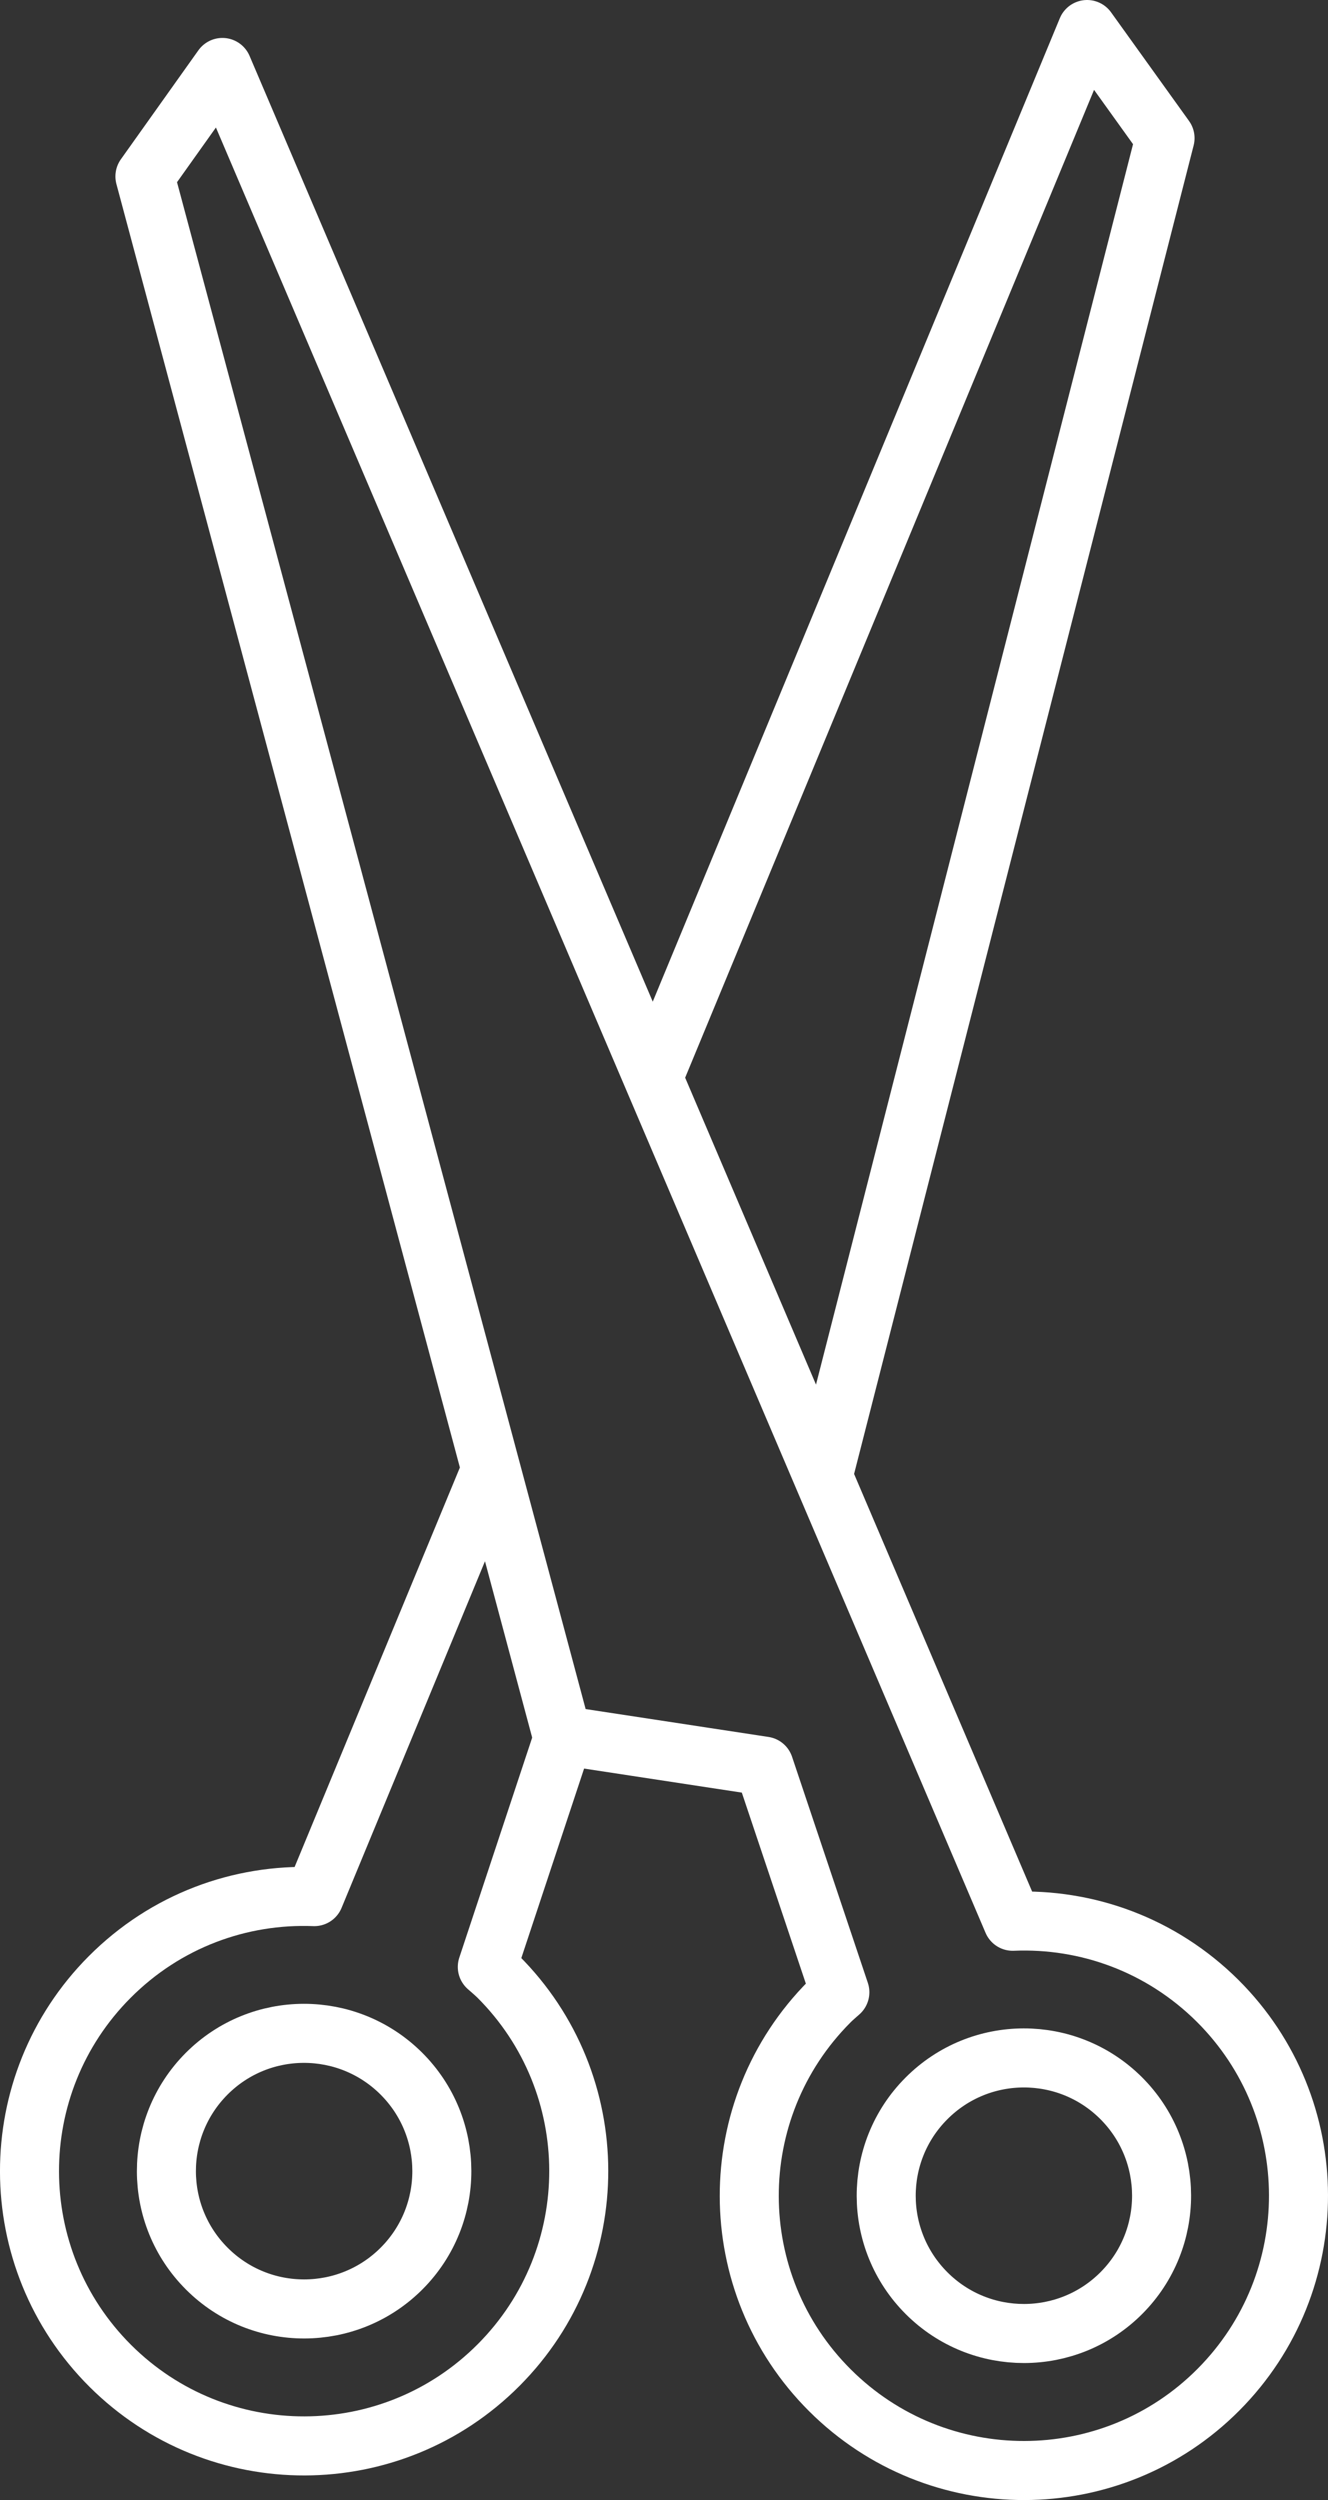
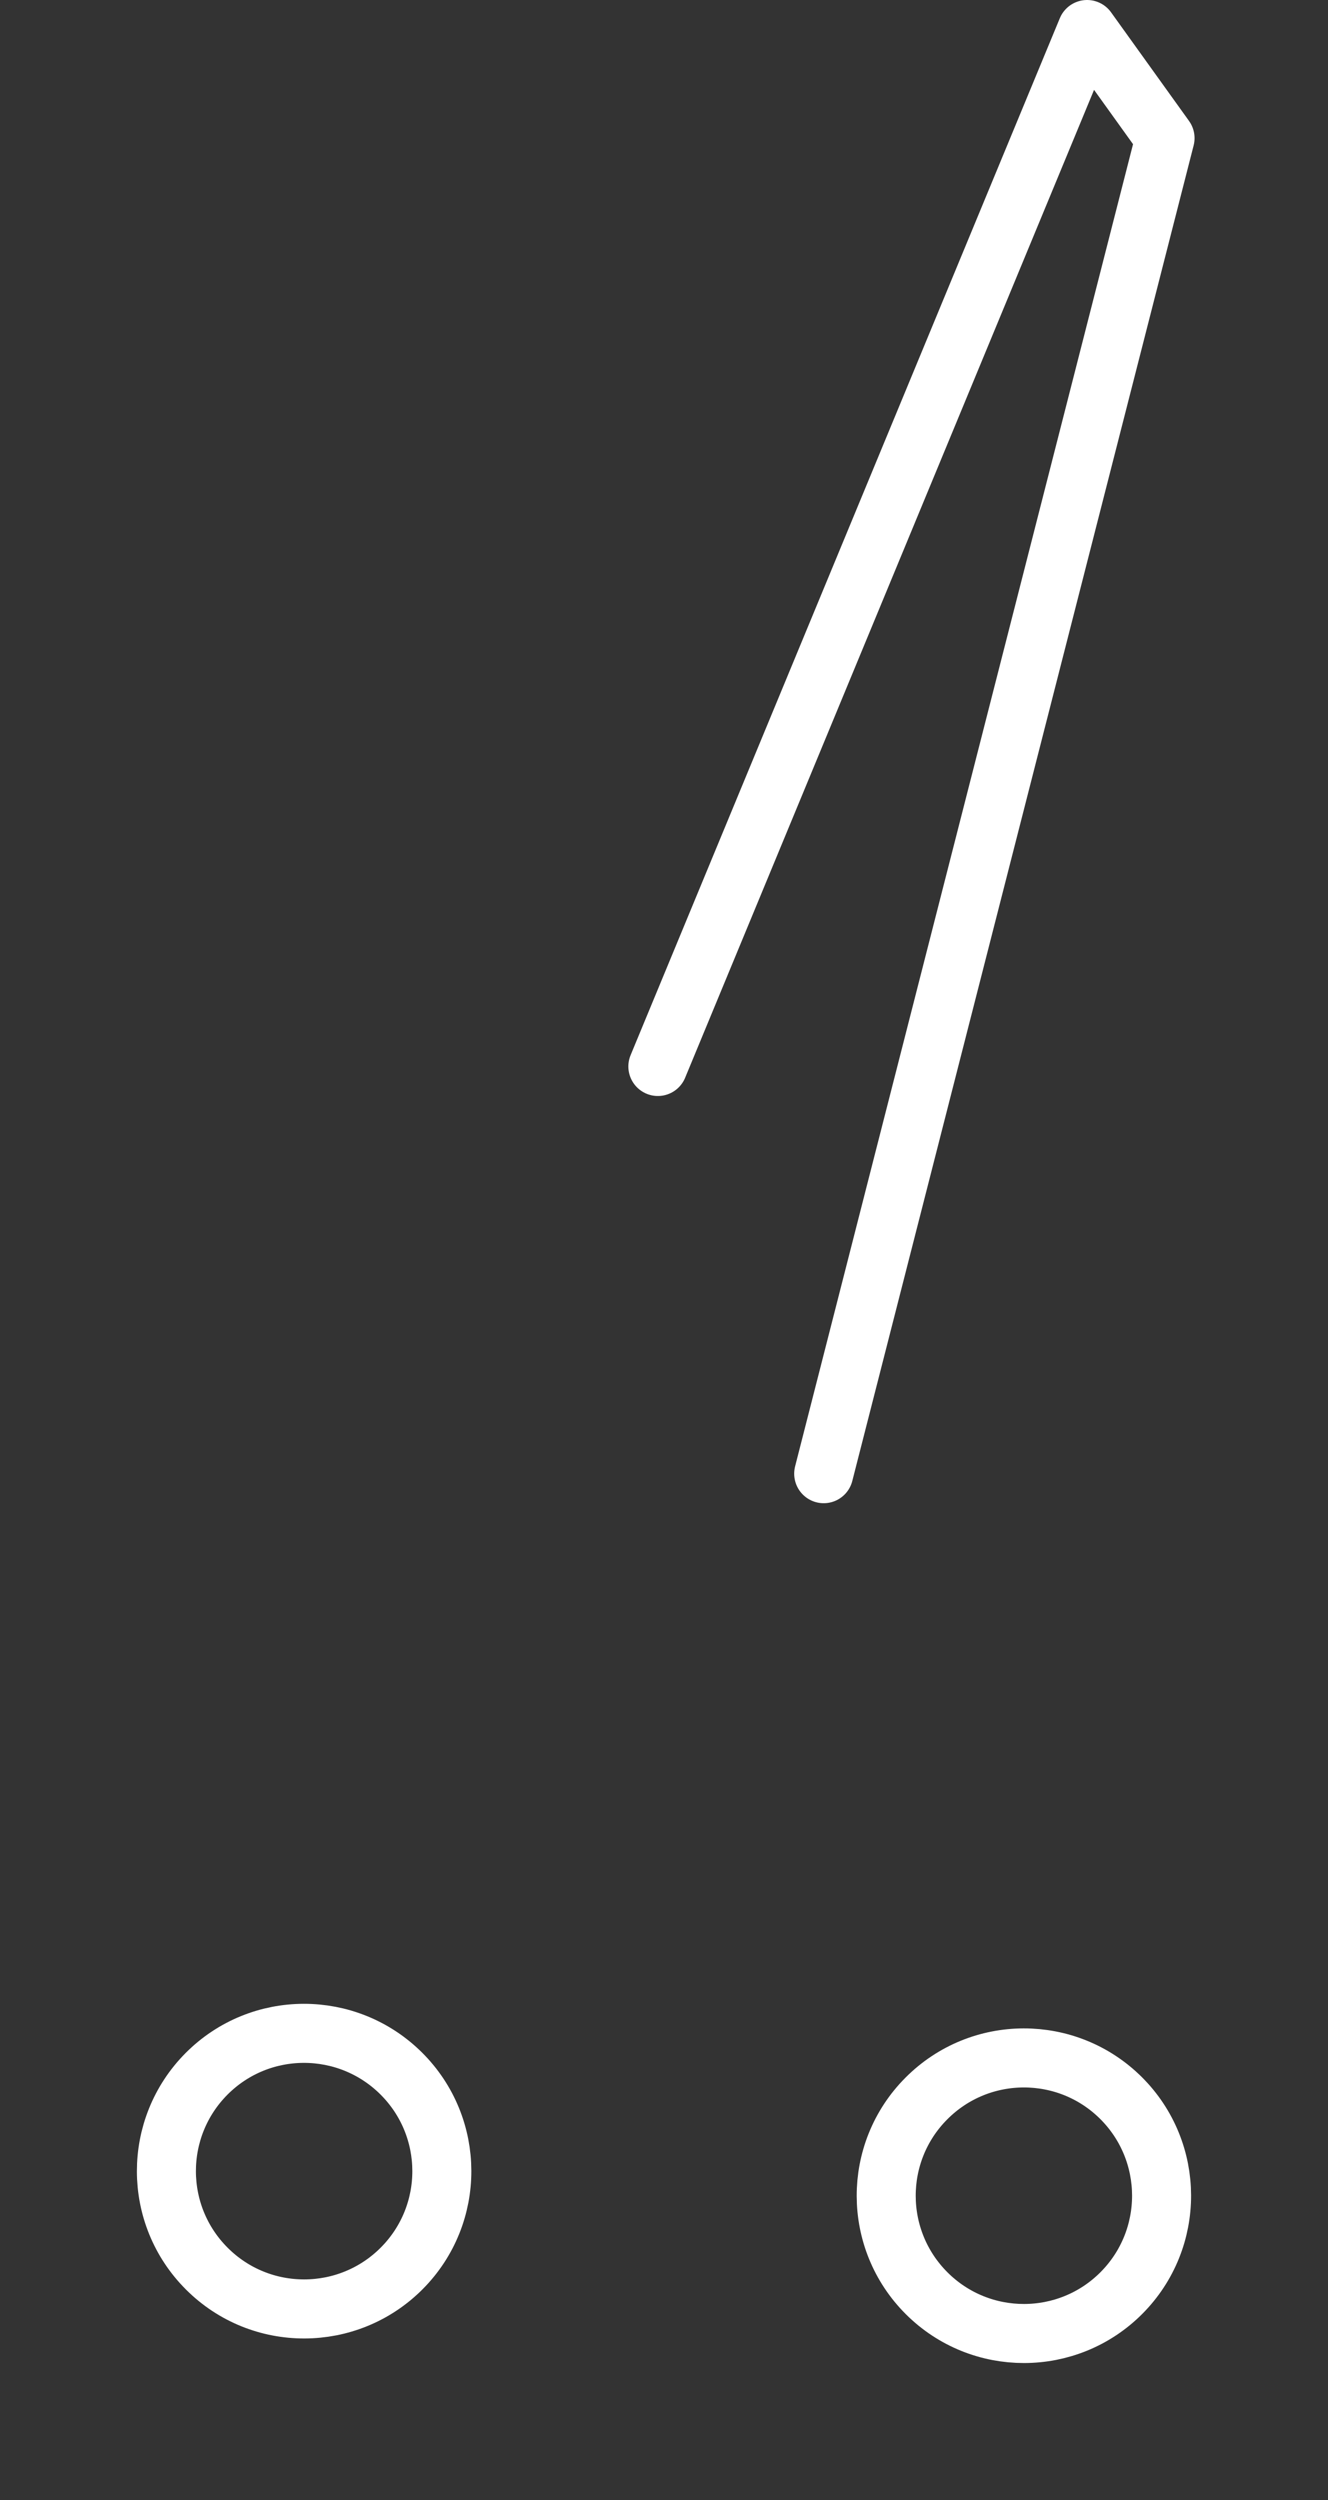
<svg xmlns="http://www.w3.org/2000/svg" version="1.1" id="Layer_1" x="0px" y="0px" width="67.508px" height="127.001px" viewBox="0 0 67.508 127.001" enable-background="new 0 0 67.508 127.001" xml:space="preserve">
  <rect x="0" y="0" width="67.508" height="127.001" fill="#333333" stroke="none" />
  <g>
    <polyline fill="none" stroke="#ffffff" stroke-width="3" stroke-linecap="round" stroke-linejoin="round" points="33.442,54.175    55.261,1.5 59.224,7.018 41.872,74.861  " />
-     <path fill="none" stroke="#ffffff" stroke-width="3" stroke-linecap="round" stroke-linejoin="round" d="M28.585,88.413   l-3.813,11.503c0.184,0.162,0.367,0.316,0.544,0.487c5.458,5.438,5.476,14.273,0.034,19.735c-5.44,5.462-14.28,5.485-19.742,0.045   c-5.467-5.448-5.477-14.288-0.037-19.749c2.862-2.872,6.646-4.234,10.406-4.089l0,0l8.76-21.158" />
    <path fill="none" stroke="#ffffff" stroke-width="3" stroke-linecap="round" stroke-linejoin="round" d="M10.5,105.347   c-2.727,2.74-2.723,7.173,0.021,9.904c2.738,2.729,7.171,2.718,9.9-0.021c2.728-2.739,2.718-7.168-0.021-9.896   C17.656,102.604,13.228,102.61,10.5,105.347z" />
-     <path fill="none" stroke="#ffffff" stroke-width="3" stroke-linecap="round" stroke-linejoin="round" d="M51.48,97.597   L51.48,97.597L11.306,3.427L7.367,8.961l21.208,79.192l10.266,1.564l3.853,11.486c-0.177,0.161-0.365,0.313-0.536,0.489   c-5.439,5.462-5.427,14.296,0.036,19.736c5.461,5.439,14.302,5.428,19.742-0.033c5.447-5.471,5.423-14.31-0.034-19.75   C59.024,98.785,55.235,97.44,51.48,97.597z" />
    <path fill="none" stroke="#ffffff" stroke-width="3" stroke-linecap="round" stroke-linejoin="round" d="M56.989,106.579   c2.736,2.727,2.749,7.161,0.018,9.902c-2.729,2.737-7.159,2.745-9.898,0.016c-2.737-2.727-2.748-7.156-0.019-9.895   C49.82,103.859,54.25,103.852,56.989,106.579z" />
  </g>
</svg>